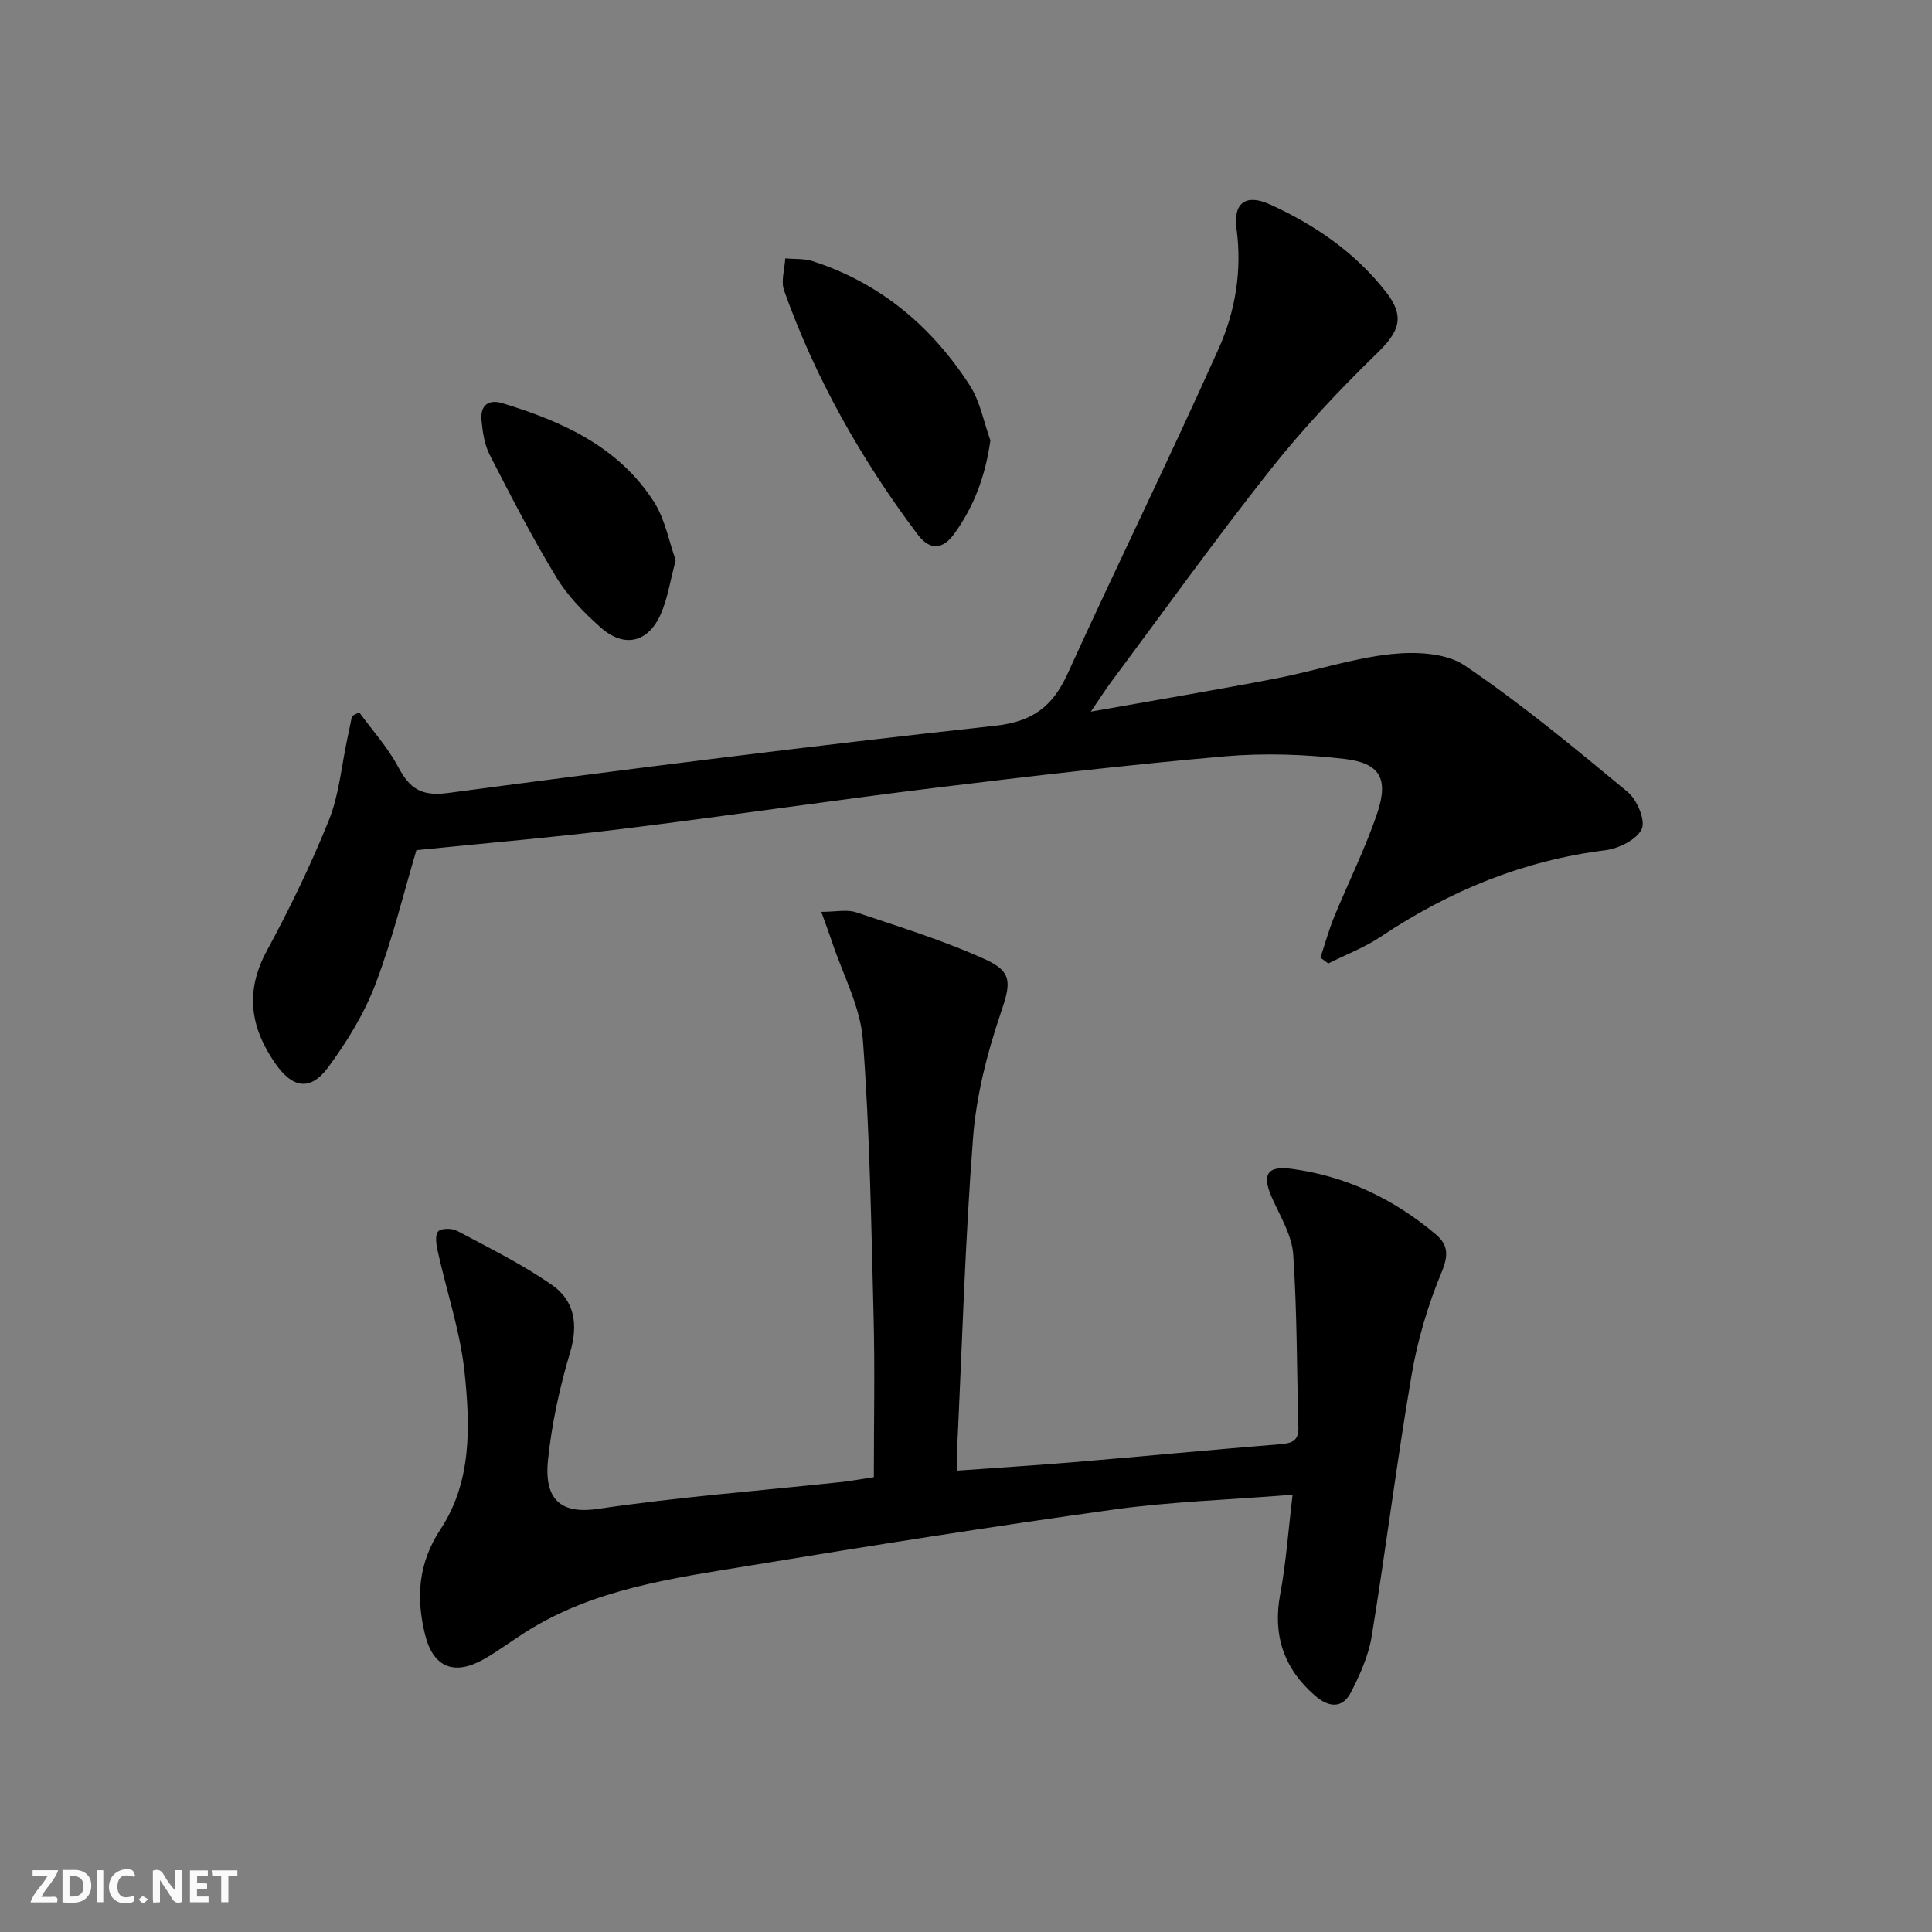
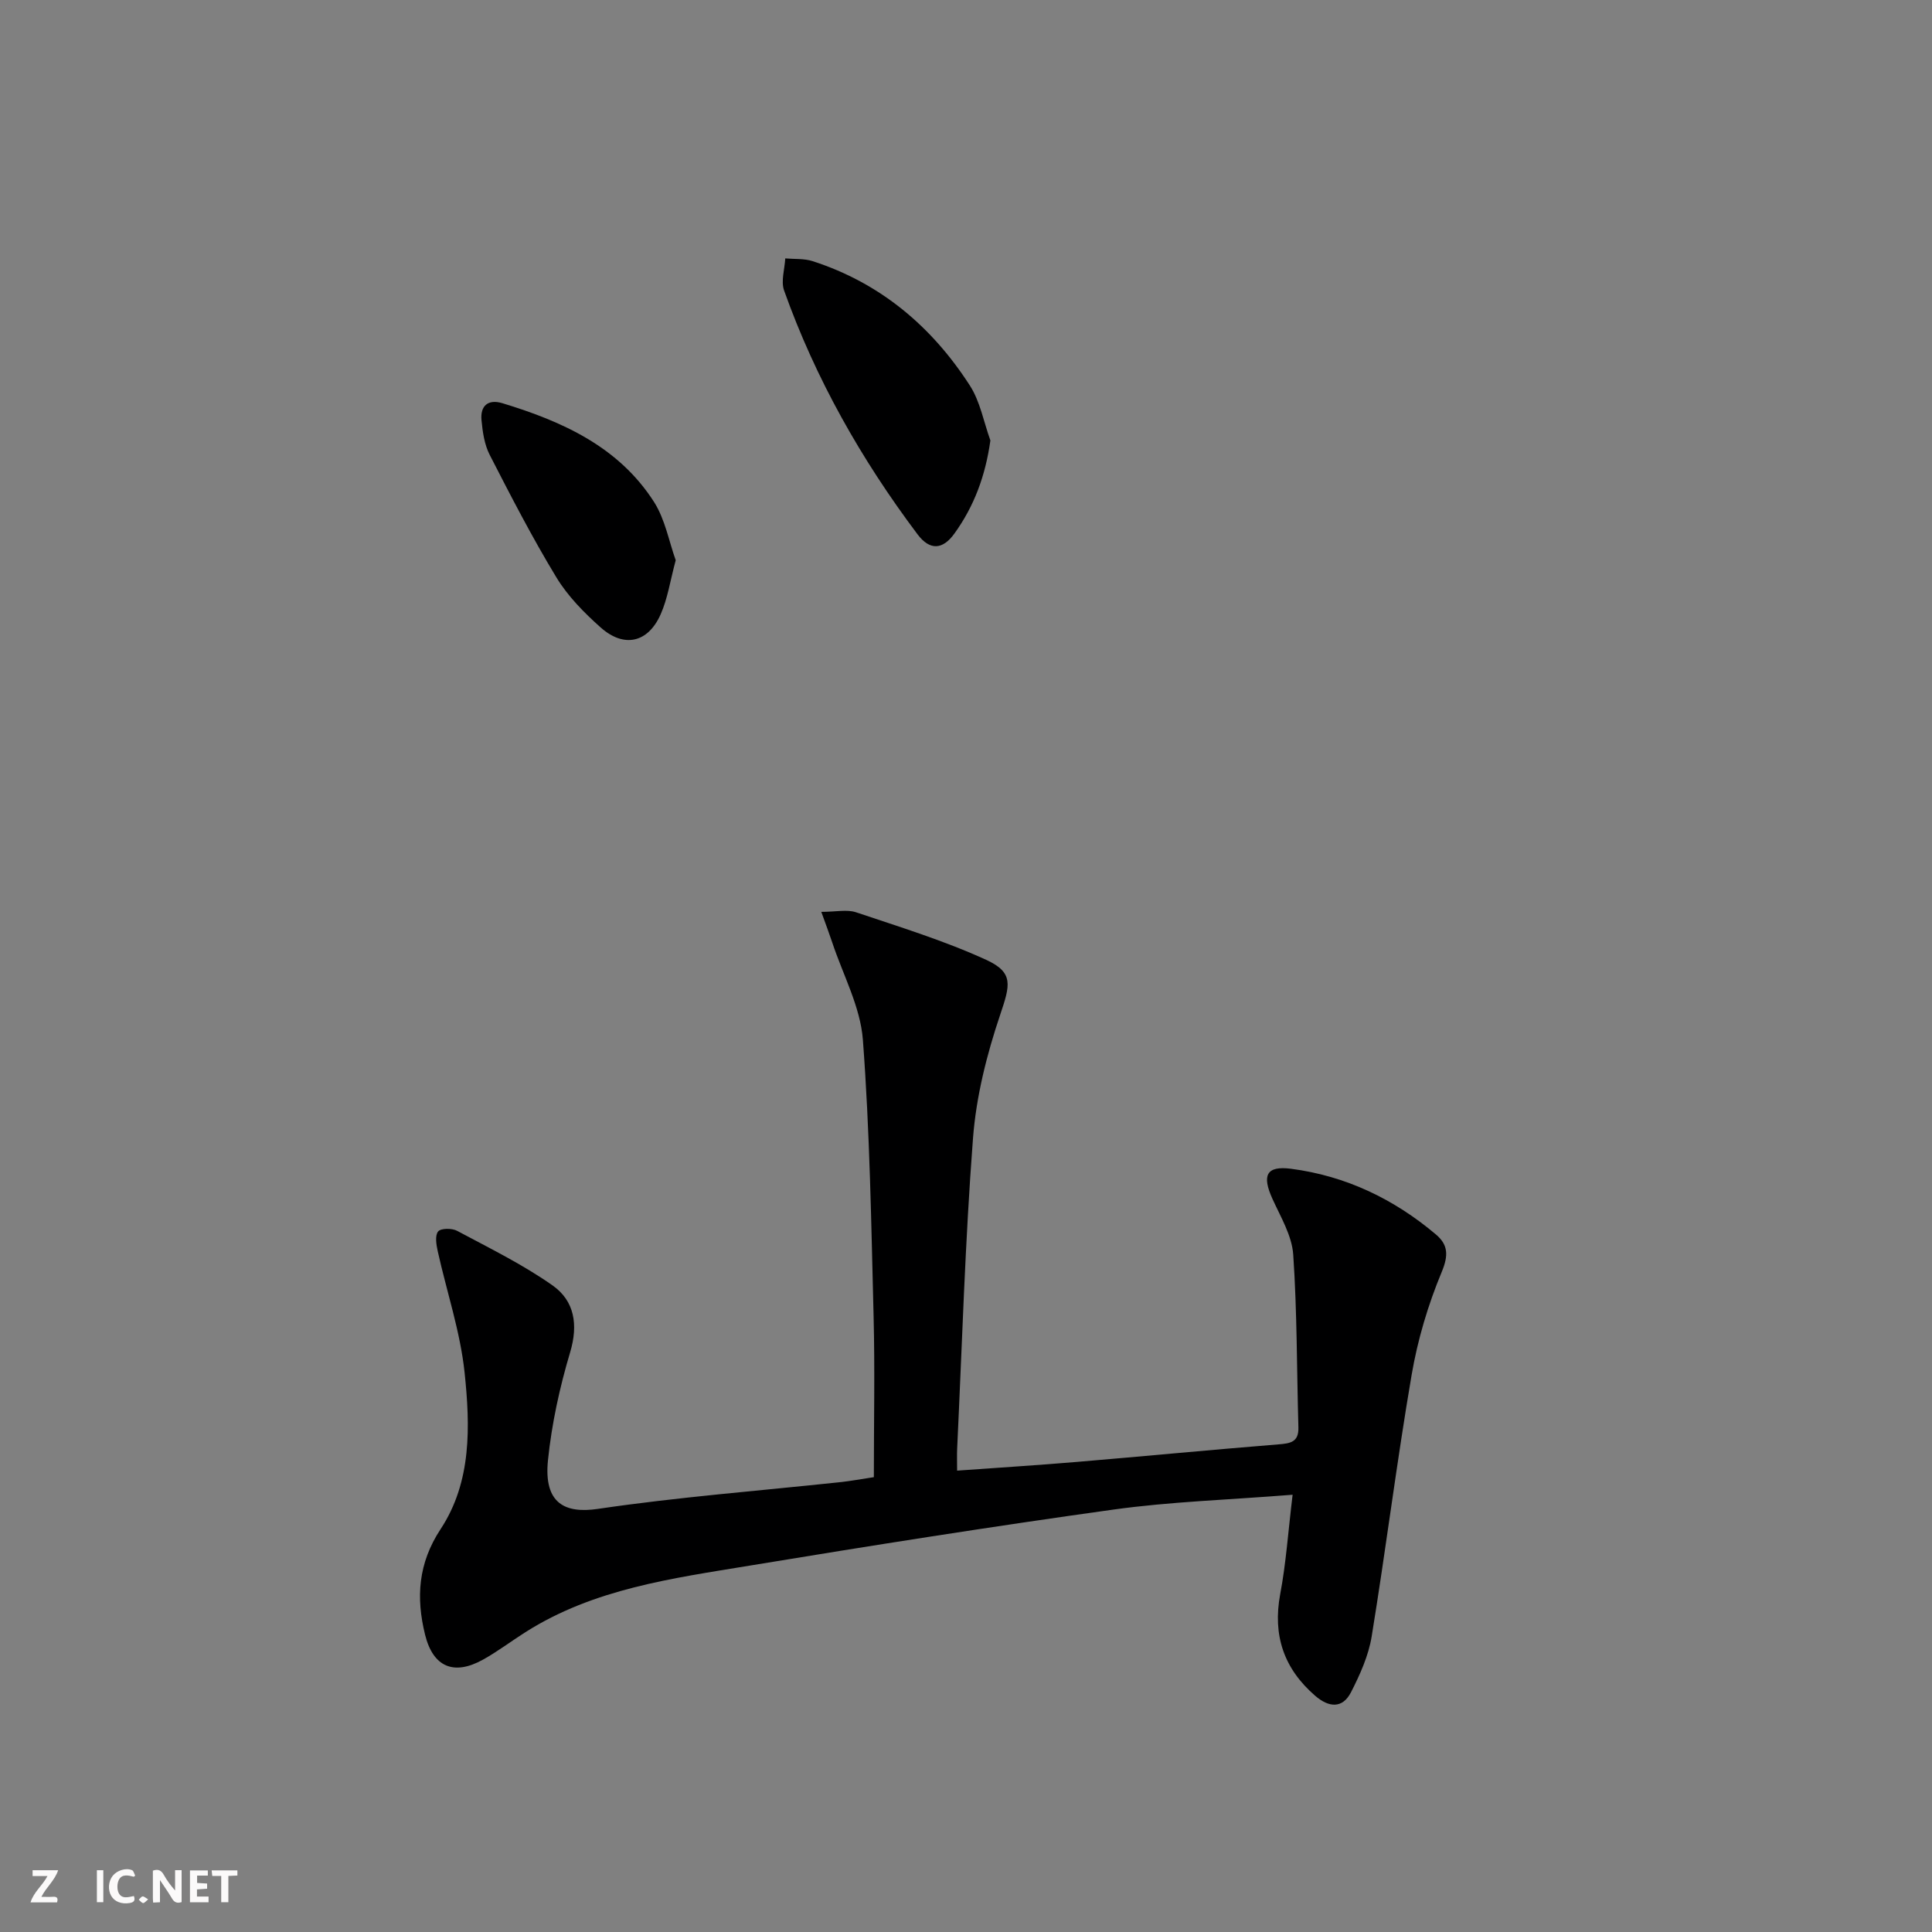
<svg xmlns="http://www.w3.org/2000/svg" enable-background="new 0 0 400 400" viewBox="0 0 400 400">
  <rect x="0" y="0" width="400" height="400" fill="#808080" stroke="none" />
  <g fill="#fbfafa">
    <path d="m37.59 393.81c-.92.31-1.52.05-2-.78-.7-1.2-1.52-2.34-2.47-3.78v4.59c-.55.03-.95.05-1.41.07-.03-.37-.06-.64-.06-.91 0-1.91 0-3.81 0-5.7 1.13-.41 1.77-.03 2.29.91.62 1.11 1.38 2.14 2.31 3.19v-4.2h1.35v6.61z" />
-     <path d="m12.94 393.88v-6.75c1.9.19 3.93-.54 5.37 1.29.8 1.01.78 2.88.03 3.97-1.37 1.97-3.4 1.51-5.4 1.49m1.45-1.22c2.04.12 2.92-.58 2.89-2.21-.03-1.51-.98-2.19-2.89-2z" />
    <path d="m11.81 393.87h-5.49c.68-2.18 2.47-3.48 3.51-5.45h-3.08v-1.21h5.29c-.71 2.13-2.44 3.48-3.47 5.51.86 0 1.63.04 2.39-.01.79-.05 1.14.21.85 1.16" />
    <path d="m39.33 393.86v-6.61h3.7v1.07h-2.22v1.52c.68.04 1.34.09 2.07.13v1.07c-.72.05-1.38.09-2.1.14v1.48h2.4v1.19h-3.85z" />
    <path d="m27.71 388.56c-1.15-.3-2.46-.61-3.1.64-.37.73-.41 1.93-.06 2.67.63 1.35 1.99.93 3.17.68.35.94-.01 1.32-.93 1.46-1.62.25-3.05-.27-3.76-1.48-.73-1.25-.6-3.03.31-4.17.88-1.11 2.71-1.7 4-1.16.32.13.44.74.65 1.12-.1.08-.19.16-.28.24" />
-     <path d="m49.15 387.24v1.07c-.59.02-1.17.05-1.87.08v5.44h-1.48v-5.44h-1.85c-.05-.4-.08-.73-.13-1.15z" />
+     <path d="m49.15 387.24v1.07c-.59.02-1.17.05-1.87.08v5.44h-1.48v-5.44h-1.85c-.05-.4-.08-.73-.13-1.15" />
    <path d="m20.06 387.21h1.33v6.62h-1.33z" />
    <path d="m30.68 393.25c-.49.38-.8.79-1.05.76-.32-.05-.6-.45-.9-.7.26-.24.51-.64.8-.67.29-.04.62.3 1.15.61" />
  </g>
  <path d="m267.62 309.47c-13.32 1.06-25.3 1.43-37.09 3.07-25.15 3.5-50.24 7.47-75.29 11.6-16.02 2.64-32.28 4.78-46.45 13.78-2.95 1.87-5.75 4-8.79 5.69-6.06 3.37-10.34 1.51-11.99-5.15-1.9-7.69-1.45-14.79 3.21-21.87 6.47-9.81 6.13-21.35 4.97-32.41-.89-8.47-3.7-16.74-5.56-25.12-.3-1.35-.61-3.25.08-4.1.56-.69 2.87-.7 3.93-.13 6.69 3.58 13.58 6.95 19.76 11.3 4.52 3.19 5.36 8.09 3.64 13.85-2.17 7.27-3.82 14.82-4.59 22.36-.91 9 3.59 11.05 10.33 10.06 16.59-2.45 33.35-3.74 50.03-5.52 2.28-.24 4.53-.66 7.11-1.05 0-11.3.23-22.28-.05-33.25-.49-19.12-.78-38.26-2.22-57.31-.52-6.85-4.14-13.47-6.36-20.19-.6-1.8-1.27-3.57-2.25-6.29 3.06 0 5.32-.54 7.19.09 9.07 3.05 18.27 5.87 26.94 9.84 5.77 2.64 4.97 5.24 2.91 11.36-2.78 8.24-4.97 16.93-5.63 25.57-1.64 21.38-2.26 42.84-3.28 64.27-.06 1.31-.01 2.63-.01 4.56 8.46-.61 16.66-1.12 24.84-1.81 13.91-1.17 27.8-2.51 41.71-3.63 2.47-.2 4.2-.47 4.11-3.52-.34-11.92-.26-23.87-1.07-35.76-.27-3.93-2.59-7.78-4.29-11.52-2.23-4.89-1.3-6.92 3.83-6.26 11.32 1.47 21.29 6.25 29.99 13.59 2.5 2.11 2.67 4.28 1.21 7.78-2.83 6.8-4.99 14.05-6.23 21.32-3.08 17.99-5.33 36.12-8.27 54.14-.65 3.99-2.42 7.91-4.28 11.55-1.78 3.47-4.64 3.14-7.42.73-6.49-5.62-8.82-12.51-7.24-21.03 1.2-6.33 1.63-12.78 2.57-20.59z" fill="#000001" />
-   <path d="m86.21 176.02c-2.6 8.73-4.94 18.44-8.46 27.7-2.32 6.1-5.87 11.91-9.76 17.19-3.76 5.11-7.45 4.39-11.04-.8-5.17-7.47-6.24-14.9-1.7-23.27 4.74-8.76 9.12-17.78 12.84-27.02 2.12-5.27 2.6-11.2 3.81-16.83.34-1.58.65-3.16.97-4.74.5-.26.99-.52 1.49-.78 2.72 3.73 5.9 7.23 8.05 11.27 2.38 4.46 4.72 6.19 10.34 5.44 37.7-5.02 75.43-9.78 113.23-13.91 7.86-.86 11.97-4.01 15.07-10.82 10.25-22.52 21.18-44.73 31.28-67.31 3.43-7.68 4.85-16.1 3.68-24.8-.72-5.32 1.93-7.27 6.86-5.04 9.35 4.22 17.71 9.98 24.1 18.16 4 5.13 2.72 8.22-1.83 12.64-7.83 7.61-15.38 15.64-22.15 24.19-11.36 14.35-22.02 29.24-32.95 43.92-1.25 1.68-2.38 3.46-4.2 6.13 13.55-2.41 25.97-4.49 38.33-6.87 7.97-1.53 15.79-4.18 23.82-5.04 5.02-.54 11.36-.29 15.26 2.35 11.78 7.97 22.79 17.11 33.76 26.2 1.93 1.6 3.72 5.87 2.89 7.66-1.02 2.2-4.75 4.04-7.51 4.39-17.05 2.13-32.35 8.44-46.54 17.92-3.35 2.24-7.22 3.7-10.85 5.53-.54-.4-1.08-.81-1.62-1.21.93-2.8 1.72-5.66 2.83-8.39 2.95-7.21 6.48-14.22 8.95-21.58 2.38-7.1.55-10.32-6.83-11.18-8.21-.95-16.64-1.24-24.86-.52-20.02 1.76-40 4.08-59.96 6.52-21.6 2.65-43.12 5.84-64.72 8.5-13.98 1.73-28.02 2.92-42.58 4.4z" fill="#000001" />
  <path d="m205.05 91.19c-1.03 7.35-3.38 13.64-7.46 19.29-2.39 3.32-5.05 3.57-7.63.14-11.64-15.49-21.11-32.19-27.62-50.47-.69-1.94.12-4.42.24-6.65 1.89.17 3.9 0 5.67.57 14.02 4.53 24.68 13.53 32.55 25.75 2.14 3.32 2.87 7.56 4.25 11.37z" fill="#000001" />
  <path d="m139.9 115.99c-1.15 4.27-1.67 7.94-3.12 11.2-2.62 5.9-7.58 7.02-12.42 2.72-3.44-3.06-6.82-6.49-9.18-10.39-4.98-8.21-9.4-16.78-13.79-25.34-1.1-2.14-1.47-4.75-1.7-7.19-.28-2.97 1.35-4.41 4.33-3.51 12.44 3.78 24.09 9.03 31.4 20.46 2.3 3.62 3.09 8.2 4.48 12.05z" fill="#000001" />
</svg>